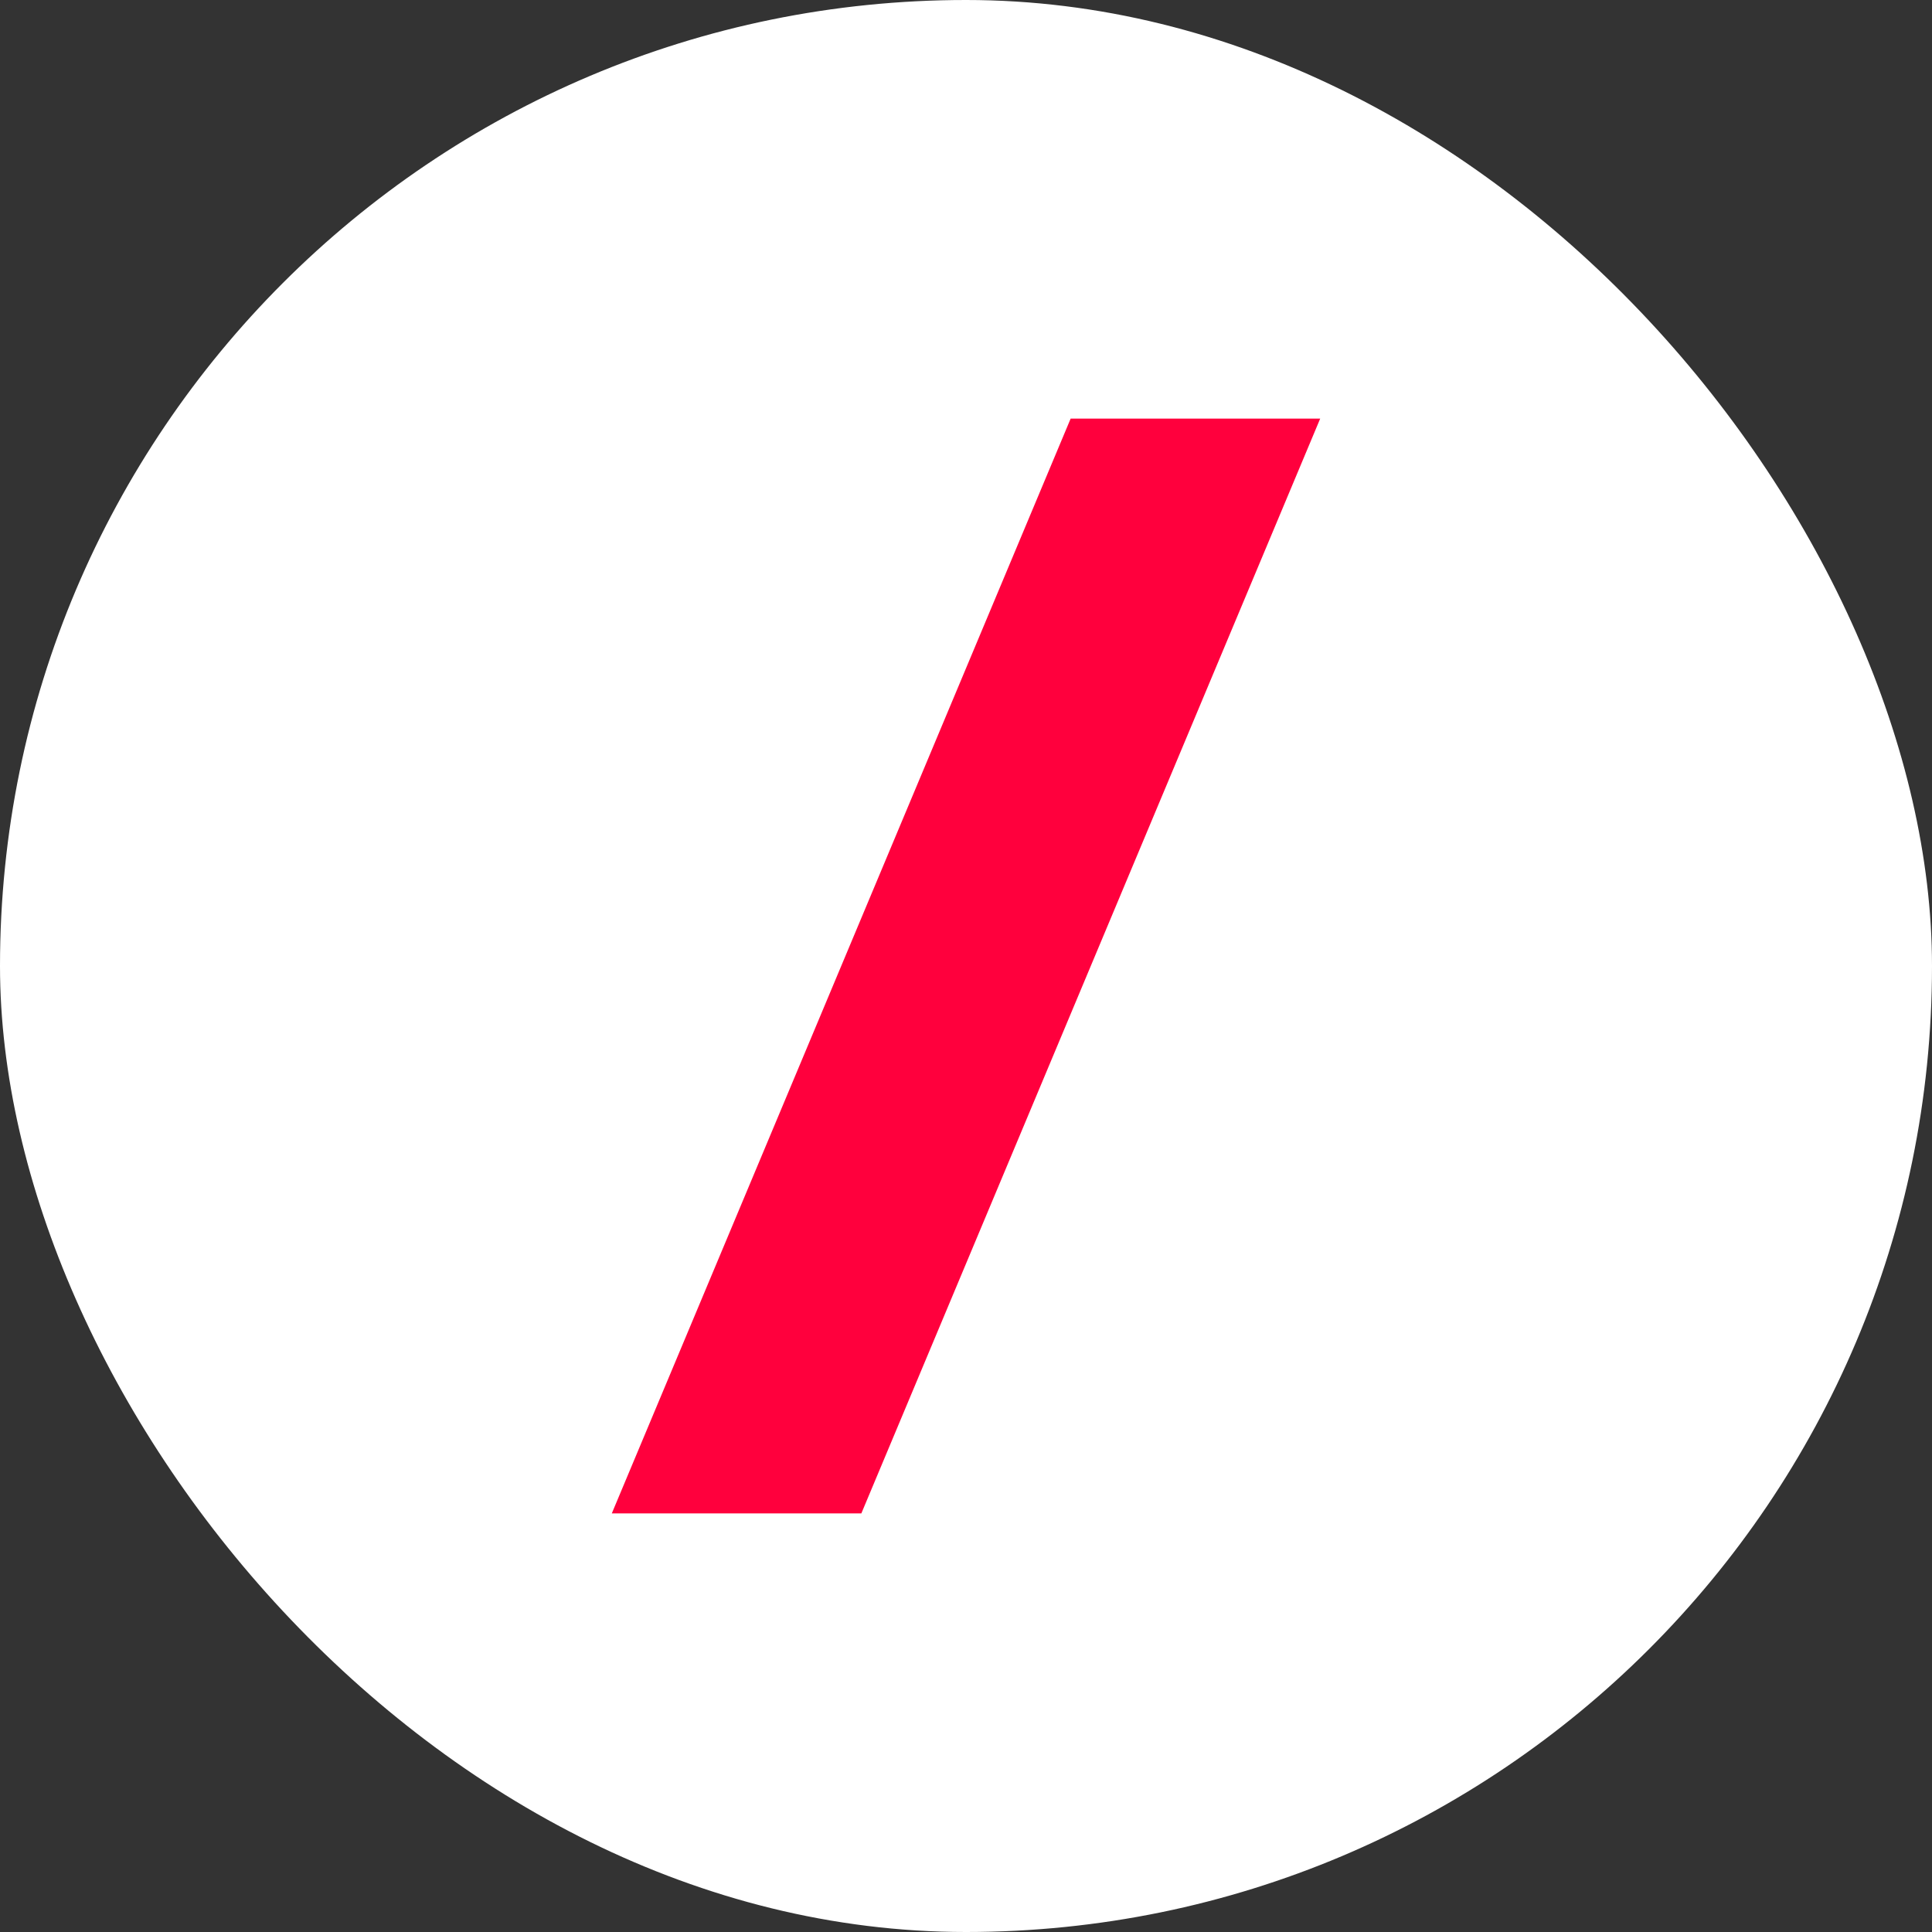
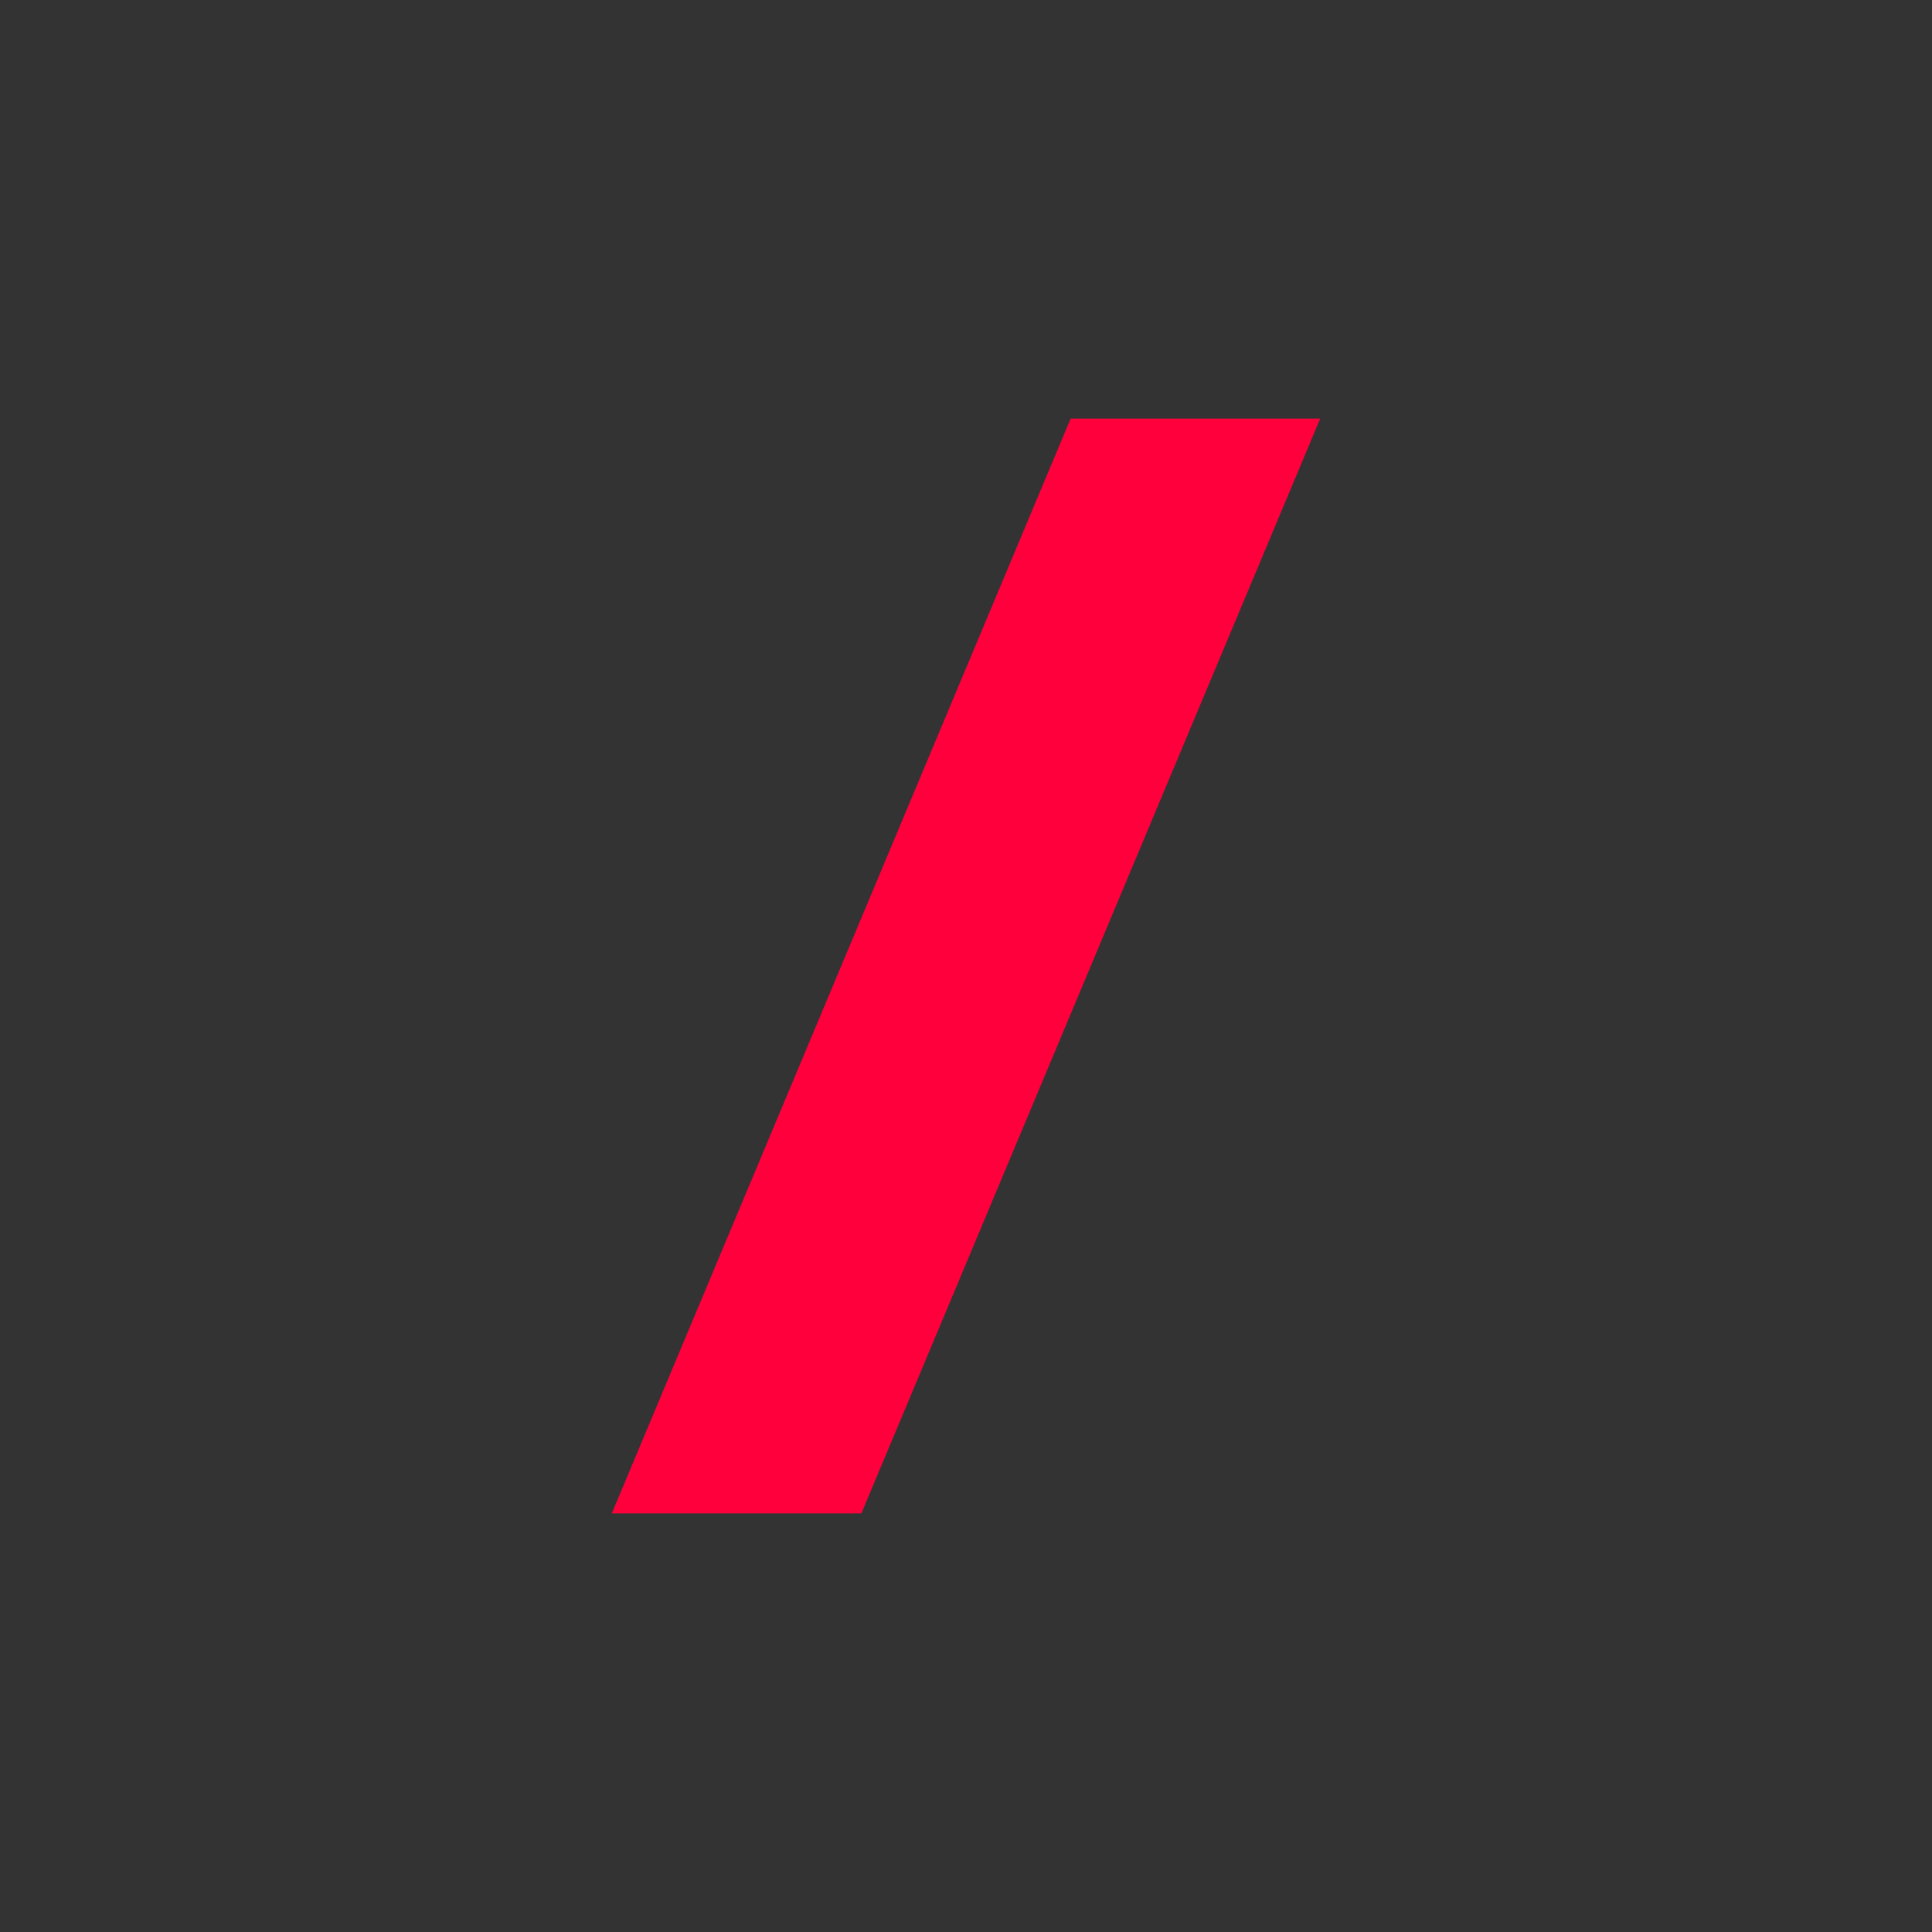
<svg xmlns="http://www.w3.org/2000/svg" width="60" height="60" viewBox="0 0 60 60" fill="none">
  <rect x="0" y="0" width="60" height="60" fill="#333333" stroke="none" />
  <g clip-path="url(#clip0_4801_3351)">
-     <rect width="60" height="60" rx="30" fill="white" />
    <path d="M19 47L33.25 13H41L26.75 47H19Z" fill="#FF003D" />
  </g>
  <defs>
    <clipPath id="clip0_4801_3351">
      <rect width="60" height="60" rx="30" fill="white" />
    </clipPath>
  </defs>
</svg>